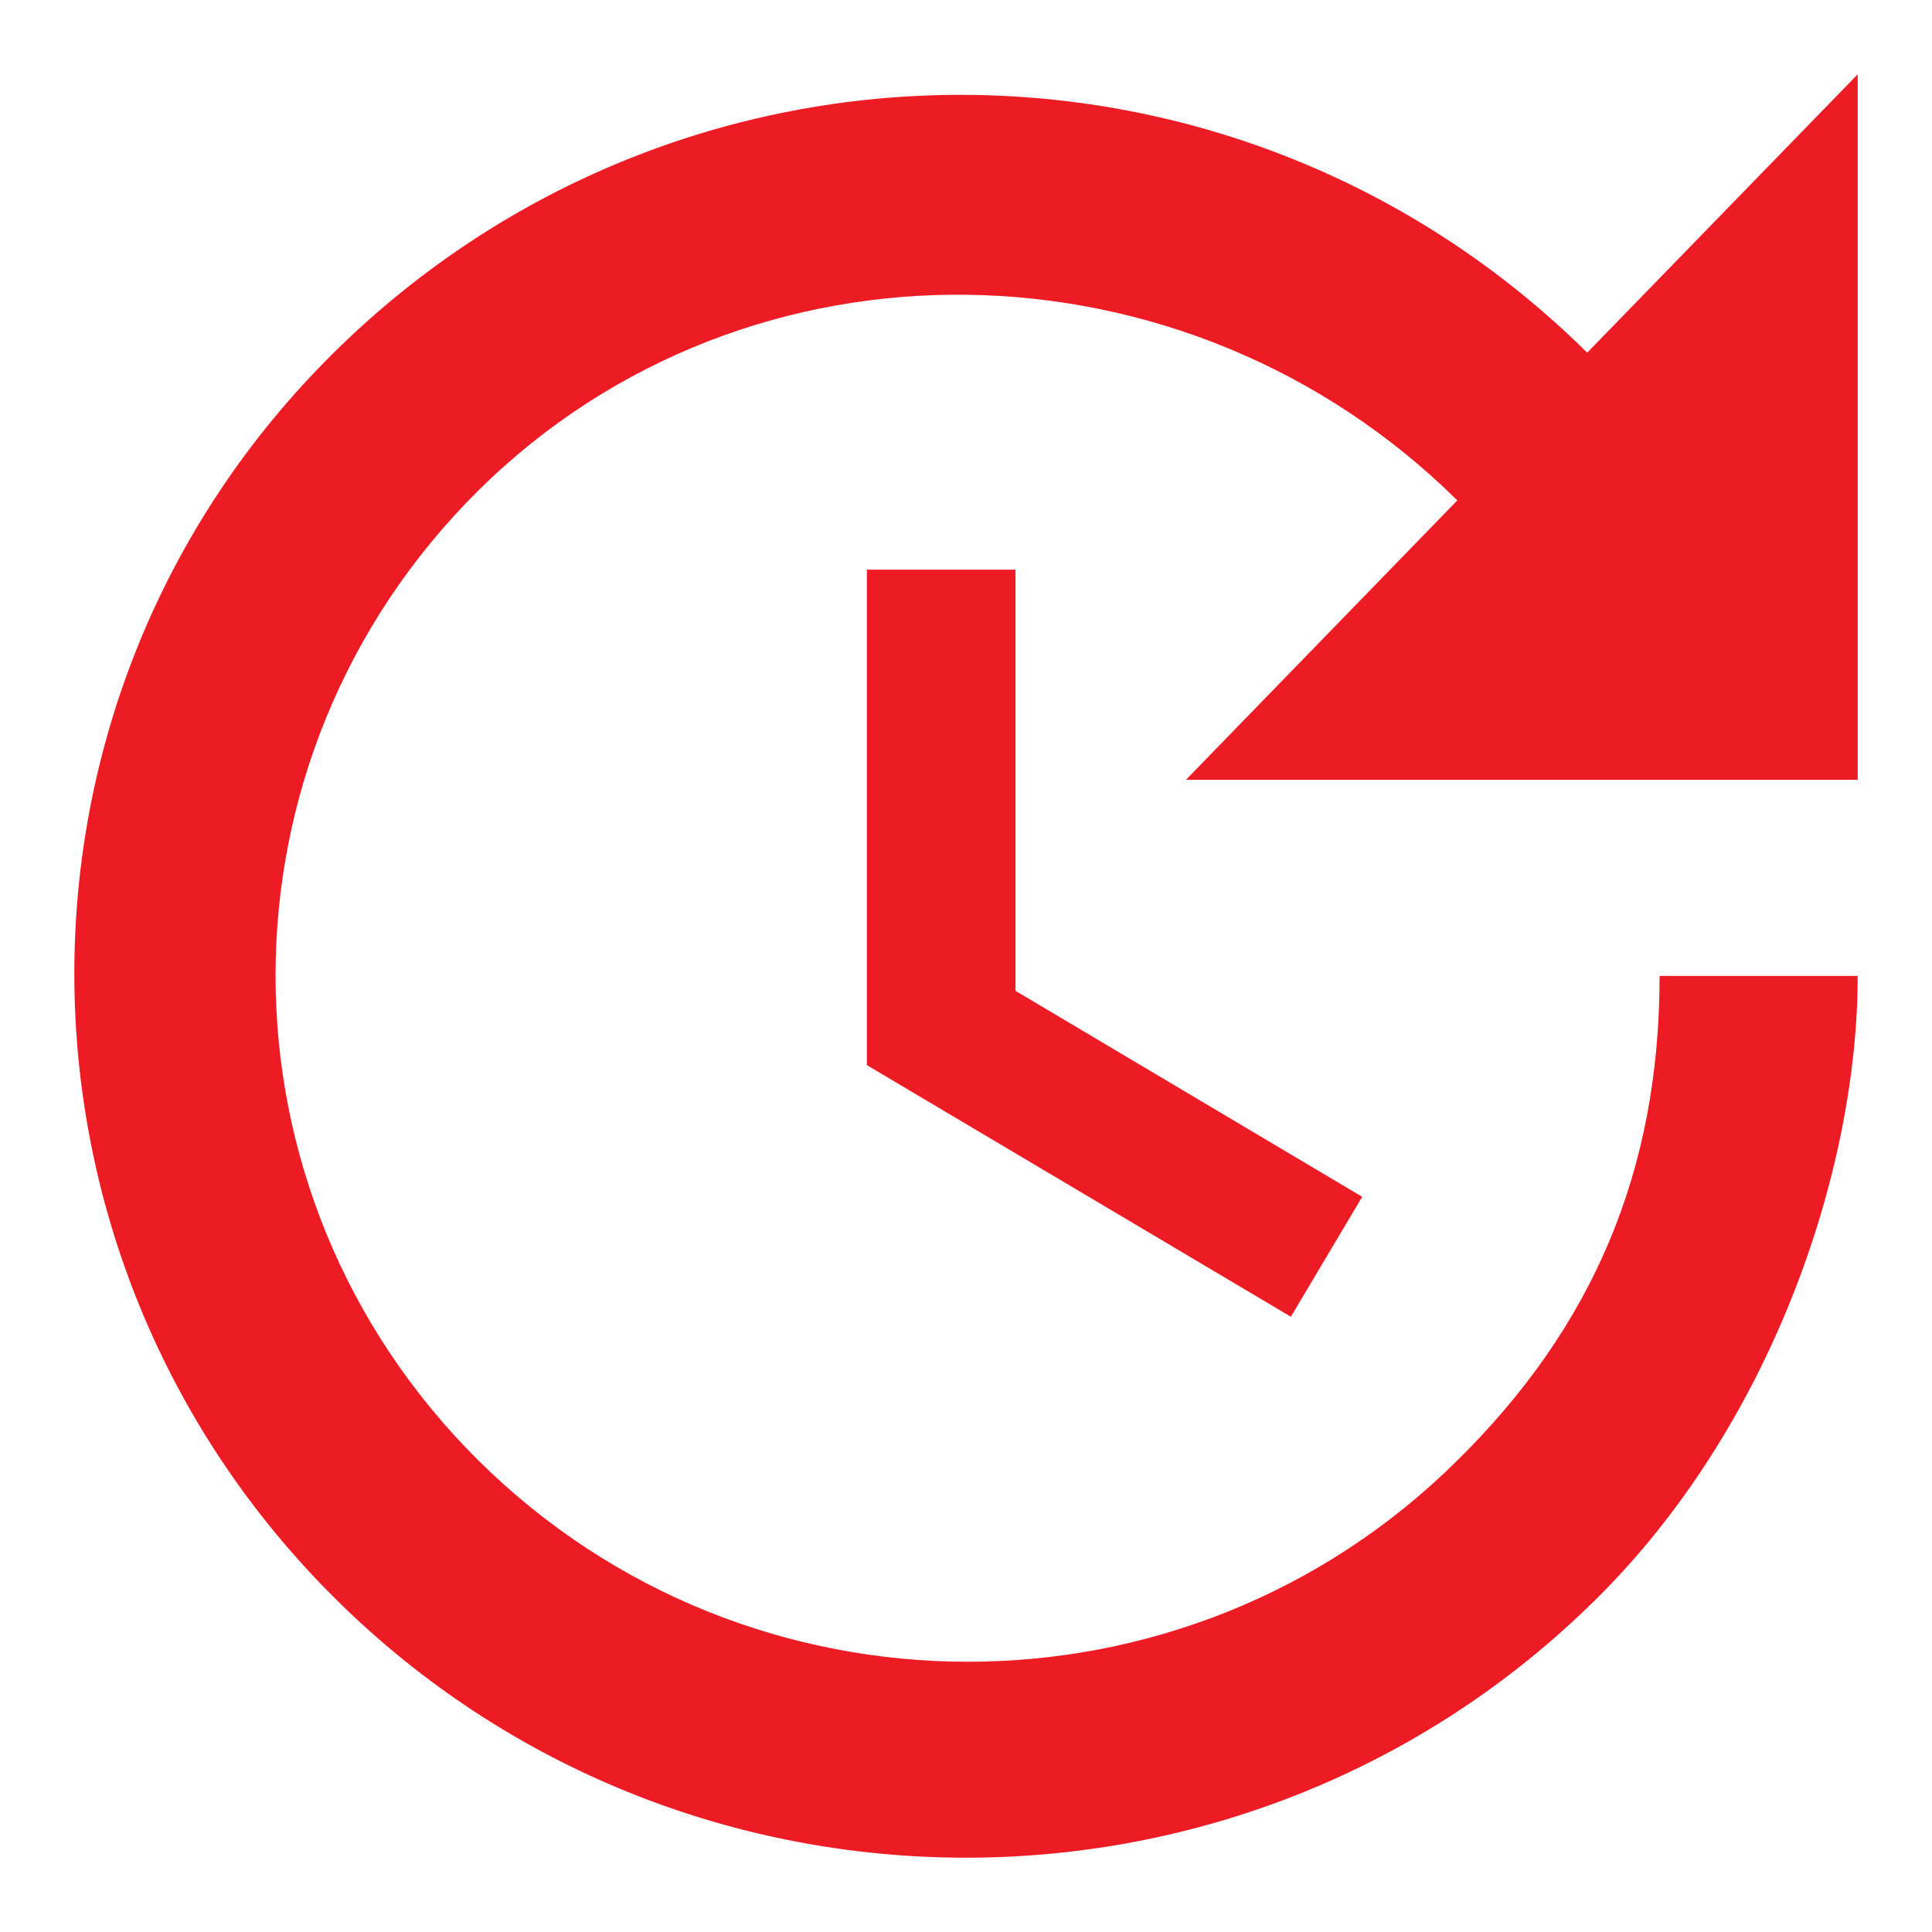
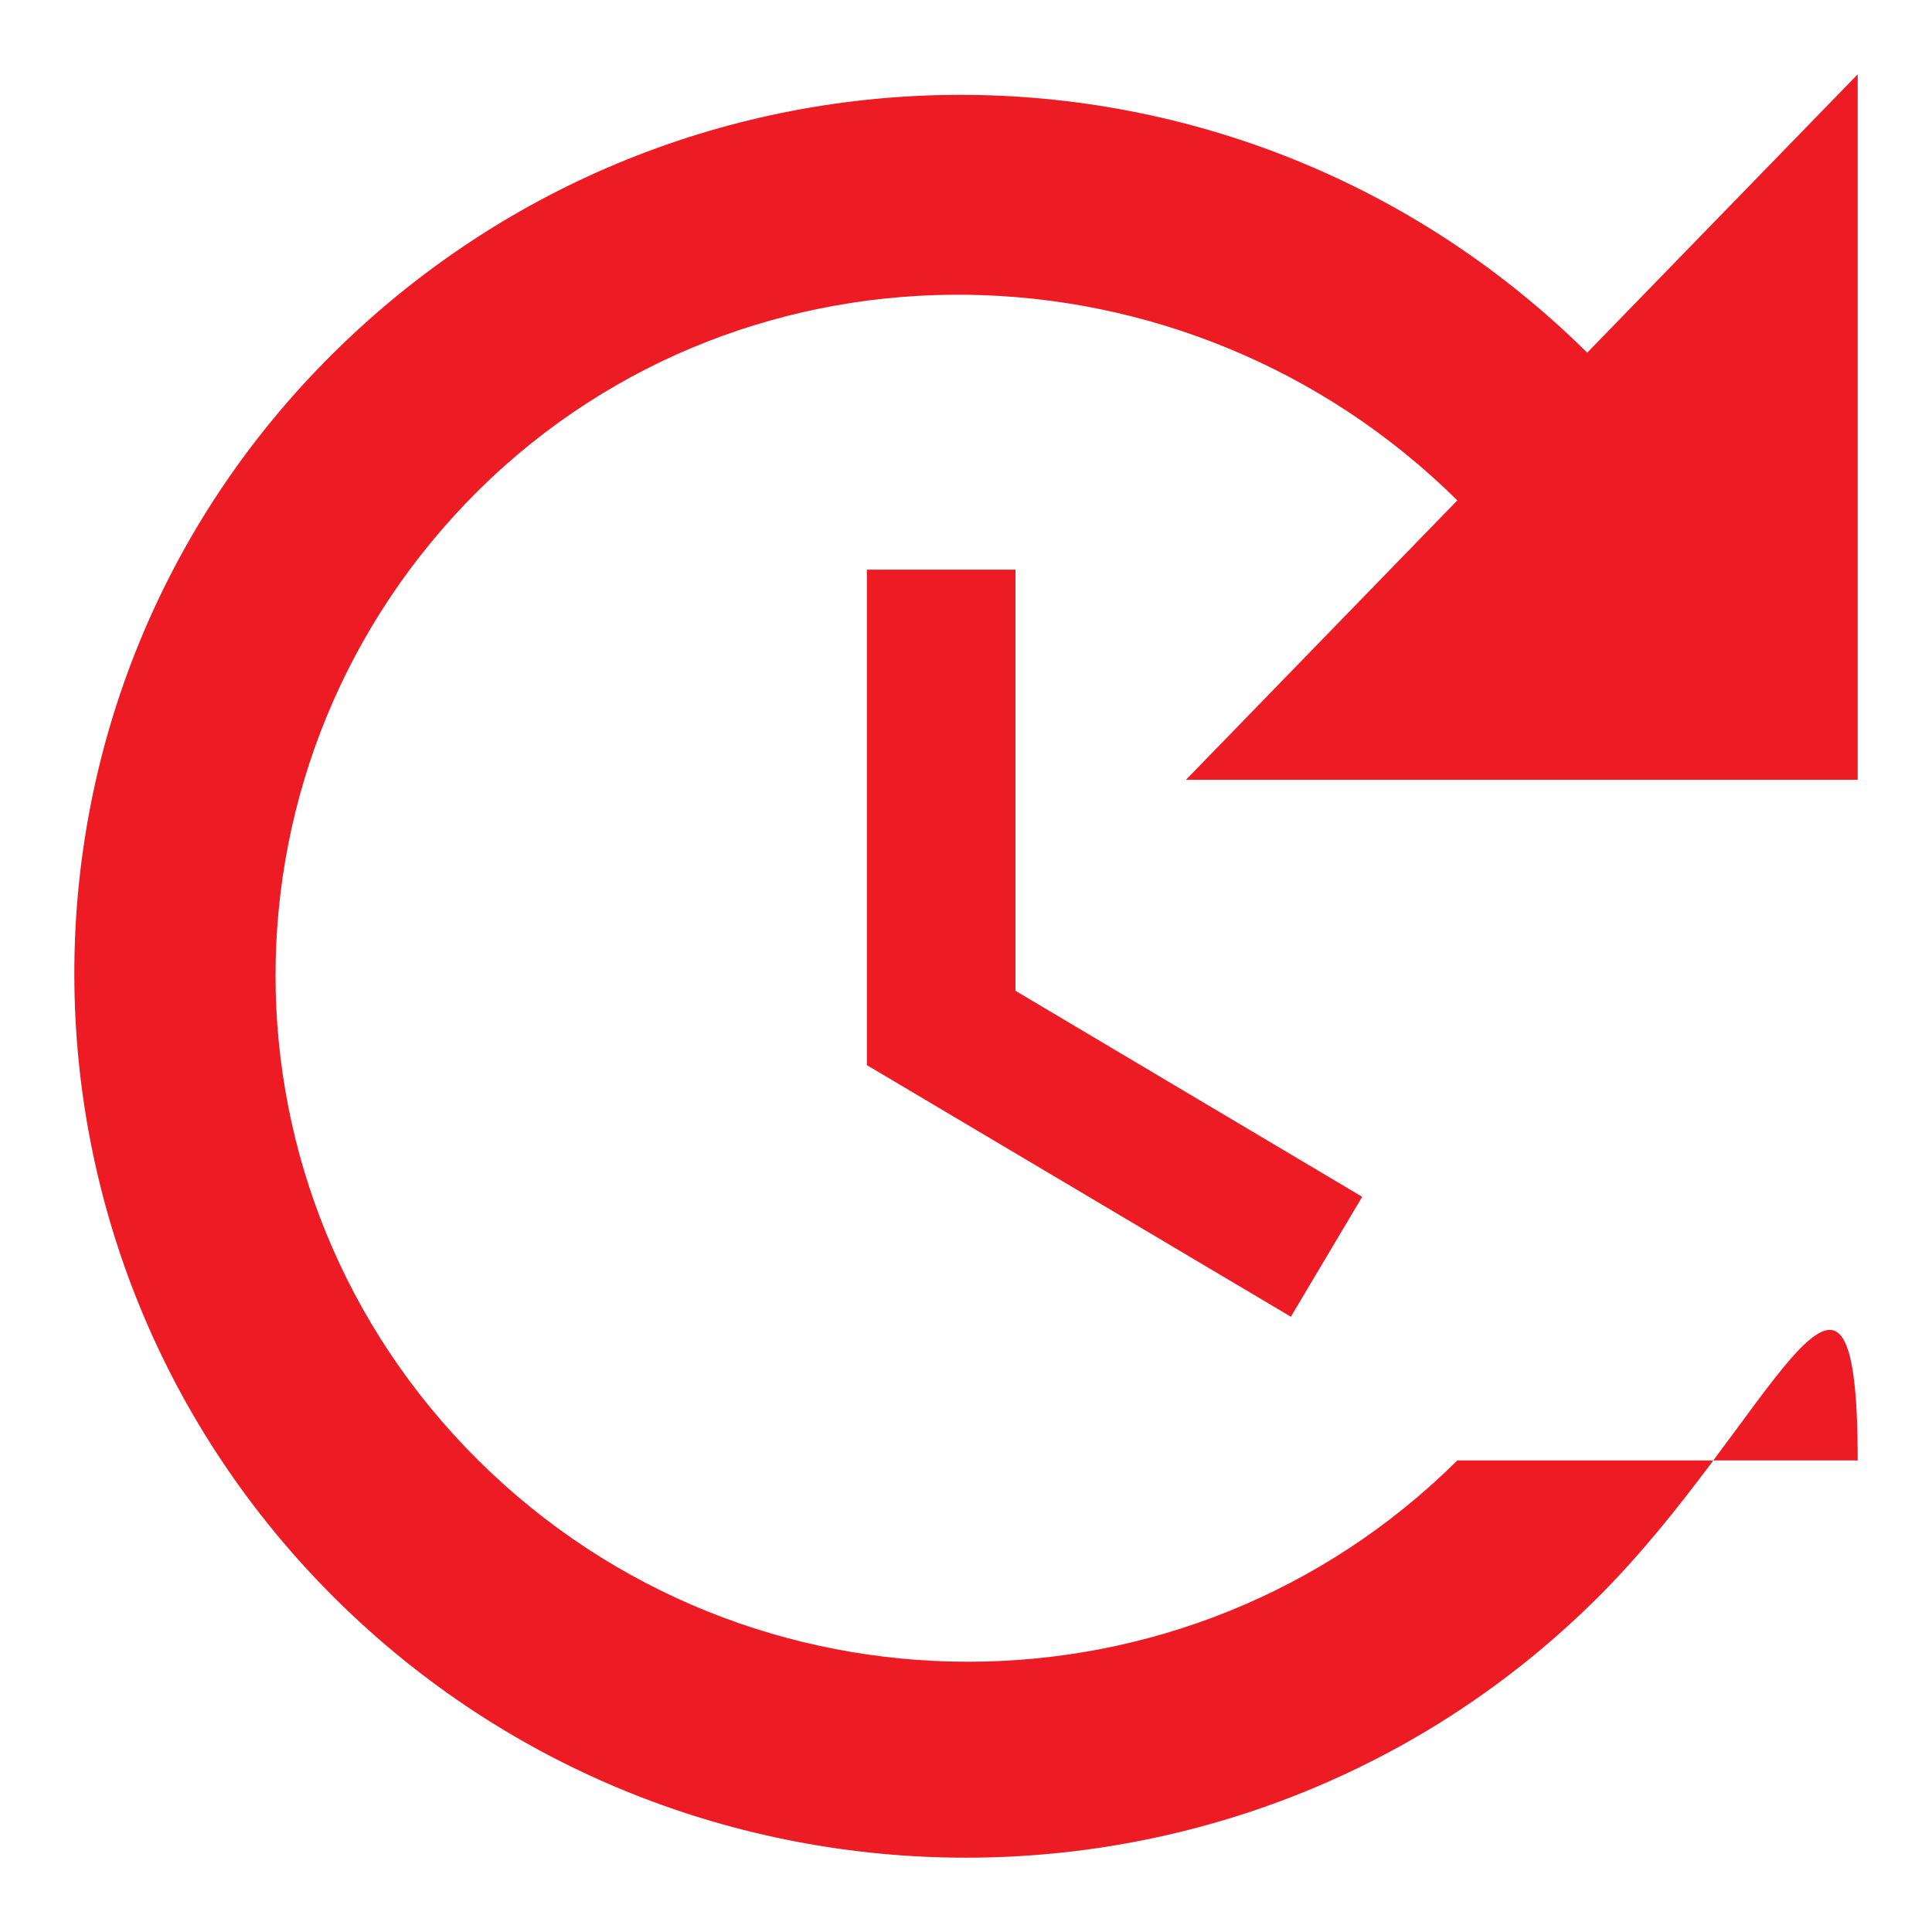
<svg xmlns="http://www.w3.org/2000/svg" width="13" height="13" viewBox="0 0 13 13" fill="none">
-   <path d="M12.5 5.247H7.98L9.806 3.367C7.986 1.567 5.04 1.5 3.219 3.3C1.399 5.107 1.399 8.02 3.219 9.827C5.04 11.633 7.986 11.633 9.806 9.827C10.713 8.933 11.167 7.887 11.167 6.567H12.5C12.5 7.887 11.913 9.6 10.74 10.76C8.4 13.08 4.599 13.08 2.259 10.76C-0.074 8.447 -0.094 4.687 2.246 2.373C4.586 0.06 8.34 0.06 10.68 2.373L12.5 0.5V5.247ZM6.833 3.833V6.667L9.166 8.053L8.686 8.86L5.833 7.167V3.833H6.833Z" fill="#ED1B23" />
+   <path d="M12.5 5.247H7.98L9.806 3.367C7.986 1.567 5.04 1.5 3.219 3.3C1.399 5.107 1.399 8.02 3.219 9.827C5.04 11.633 7.986 11.633 9.806 9.827H12.5C12.5 7.887 11.913 9.6 10.74 10.76C8.4 13.08 4.599 13.08 2.259 10.76C-0.074 8.447 -0.094 4.687 2.246 2.373C4.586 0.06 8.34 0.06 10.68 2.373L12.5 0.5V5.247ZM6.833 3.833V6.667L9.166 8.053L8.686 8.86L5.833 7.167V3.833H6.833Z" fill="#ED1B23" />
</svg>